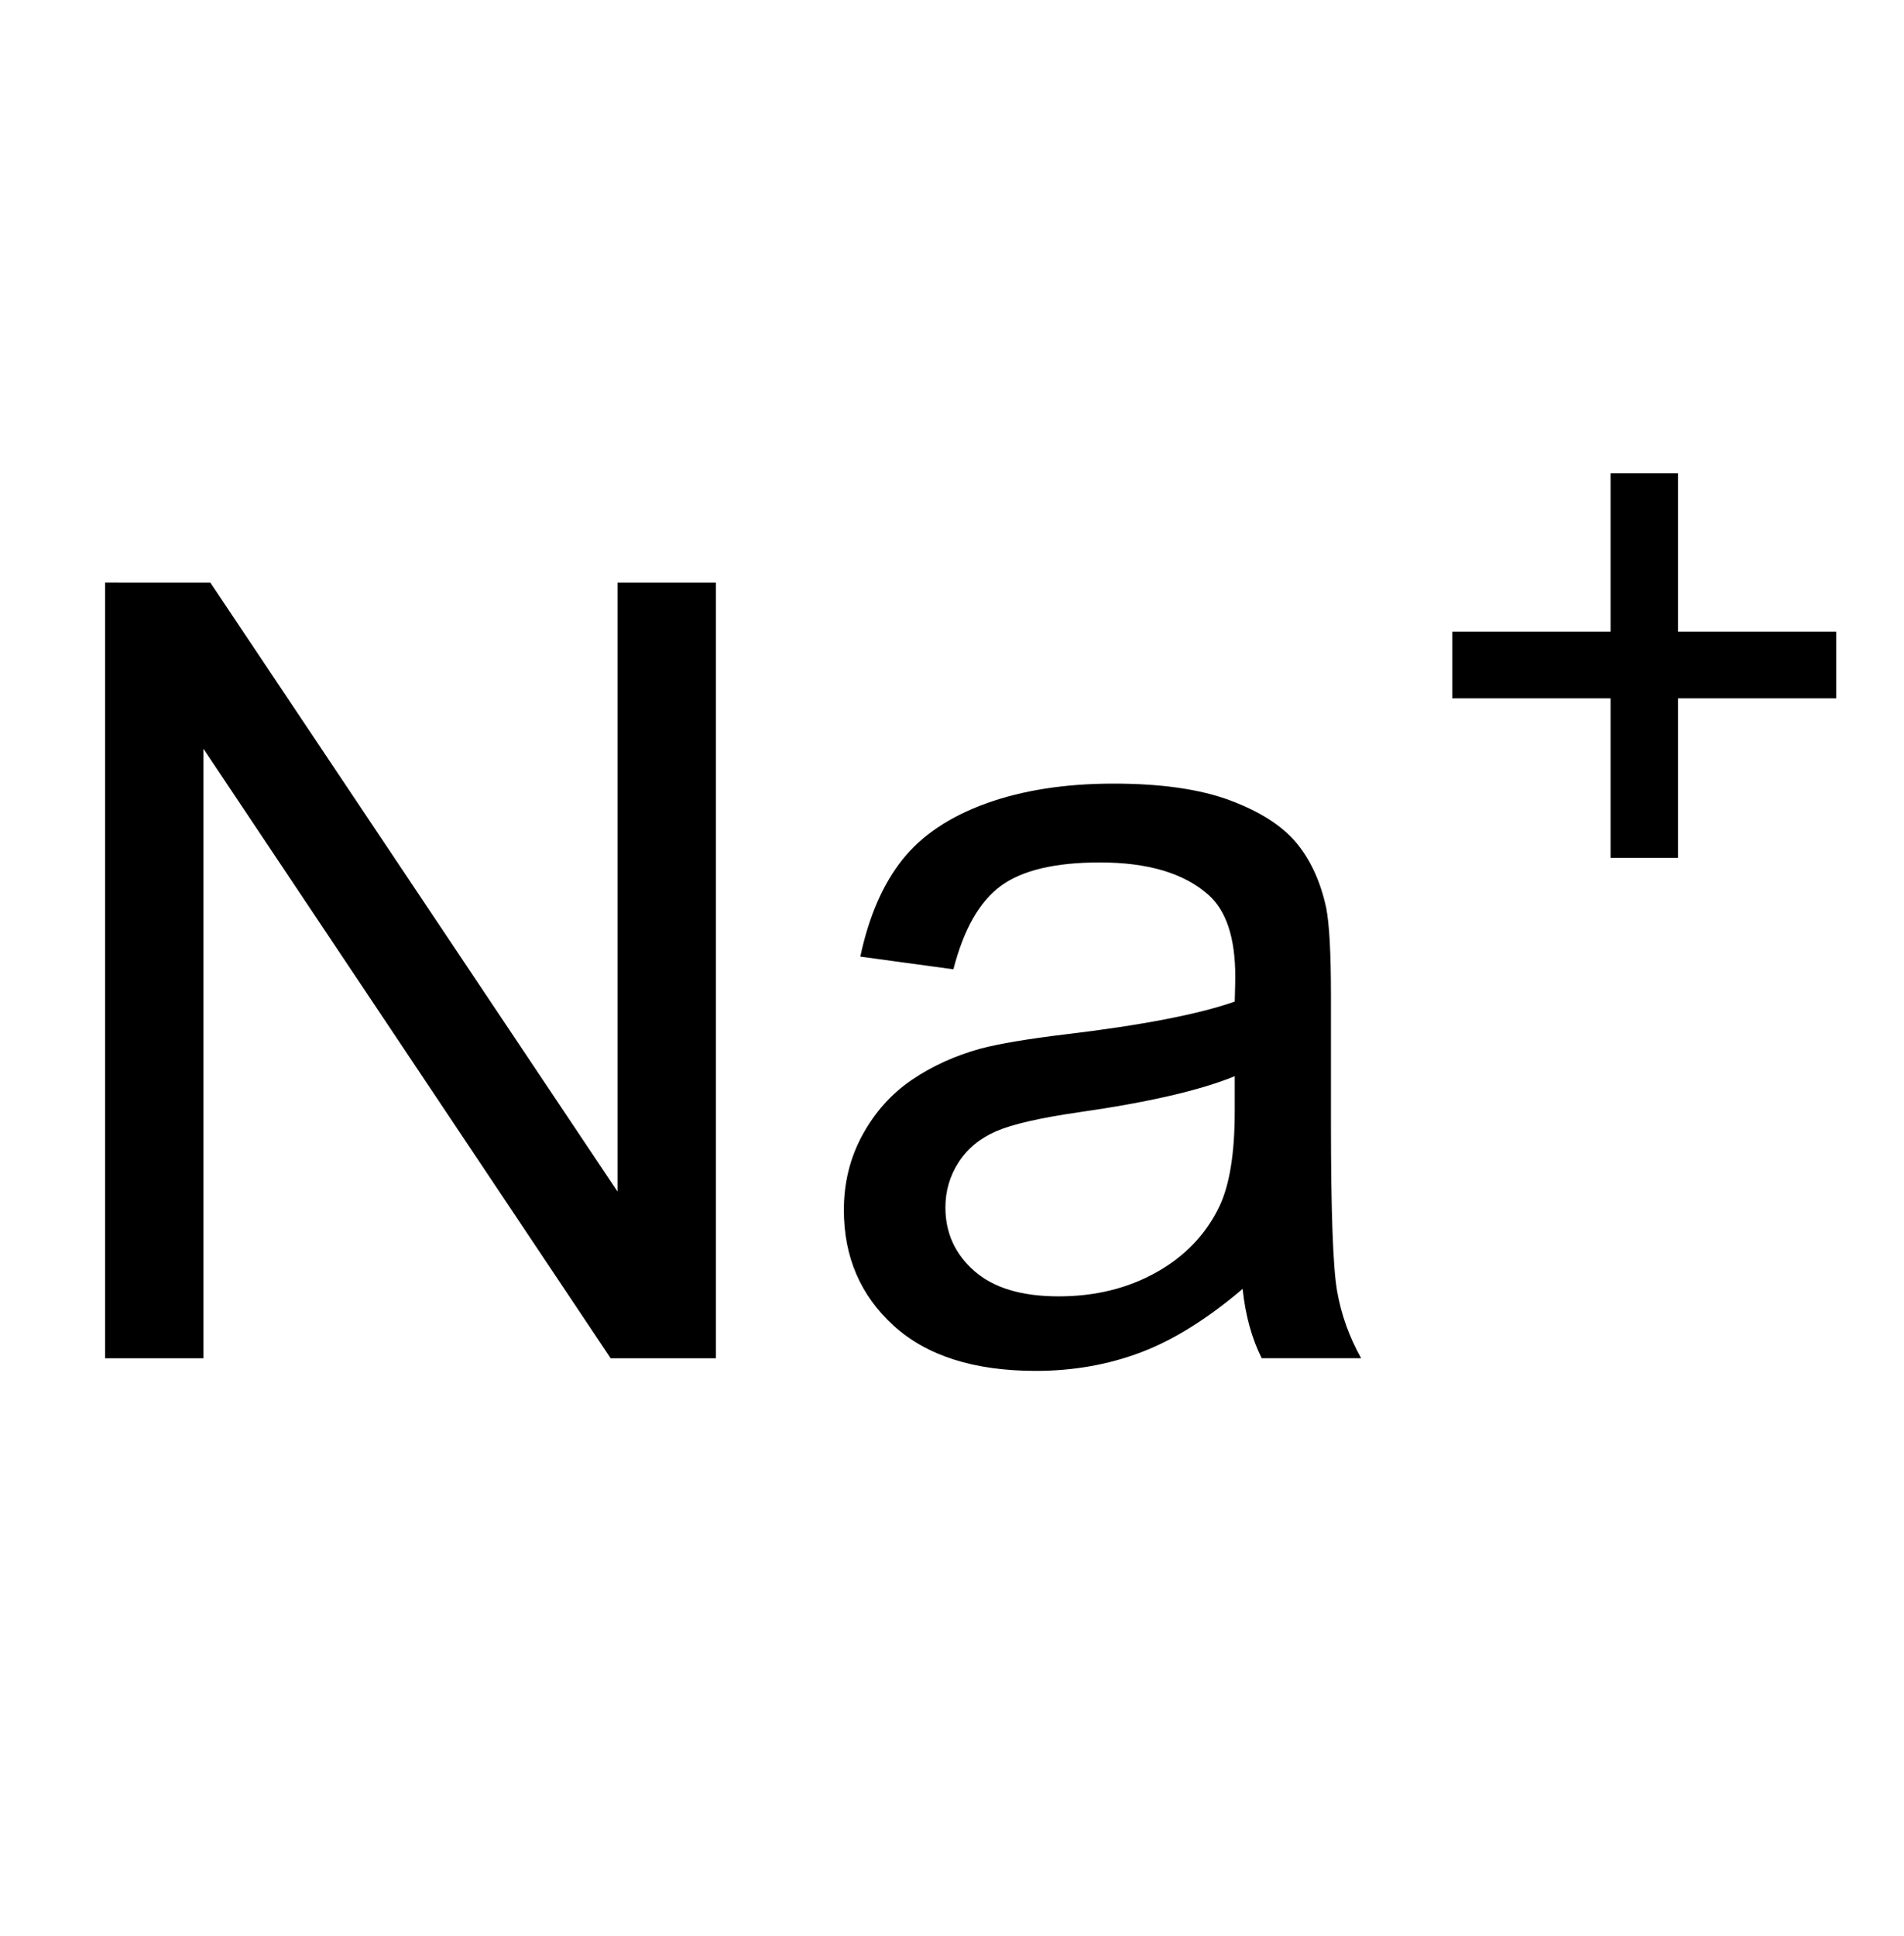
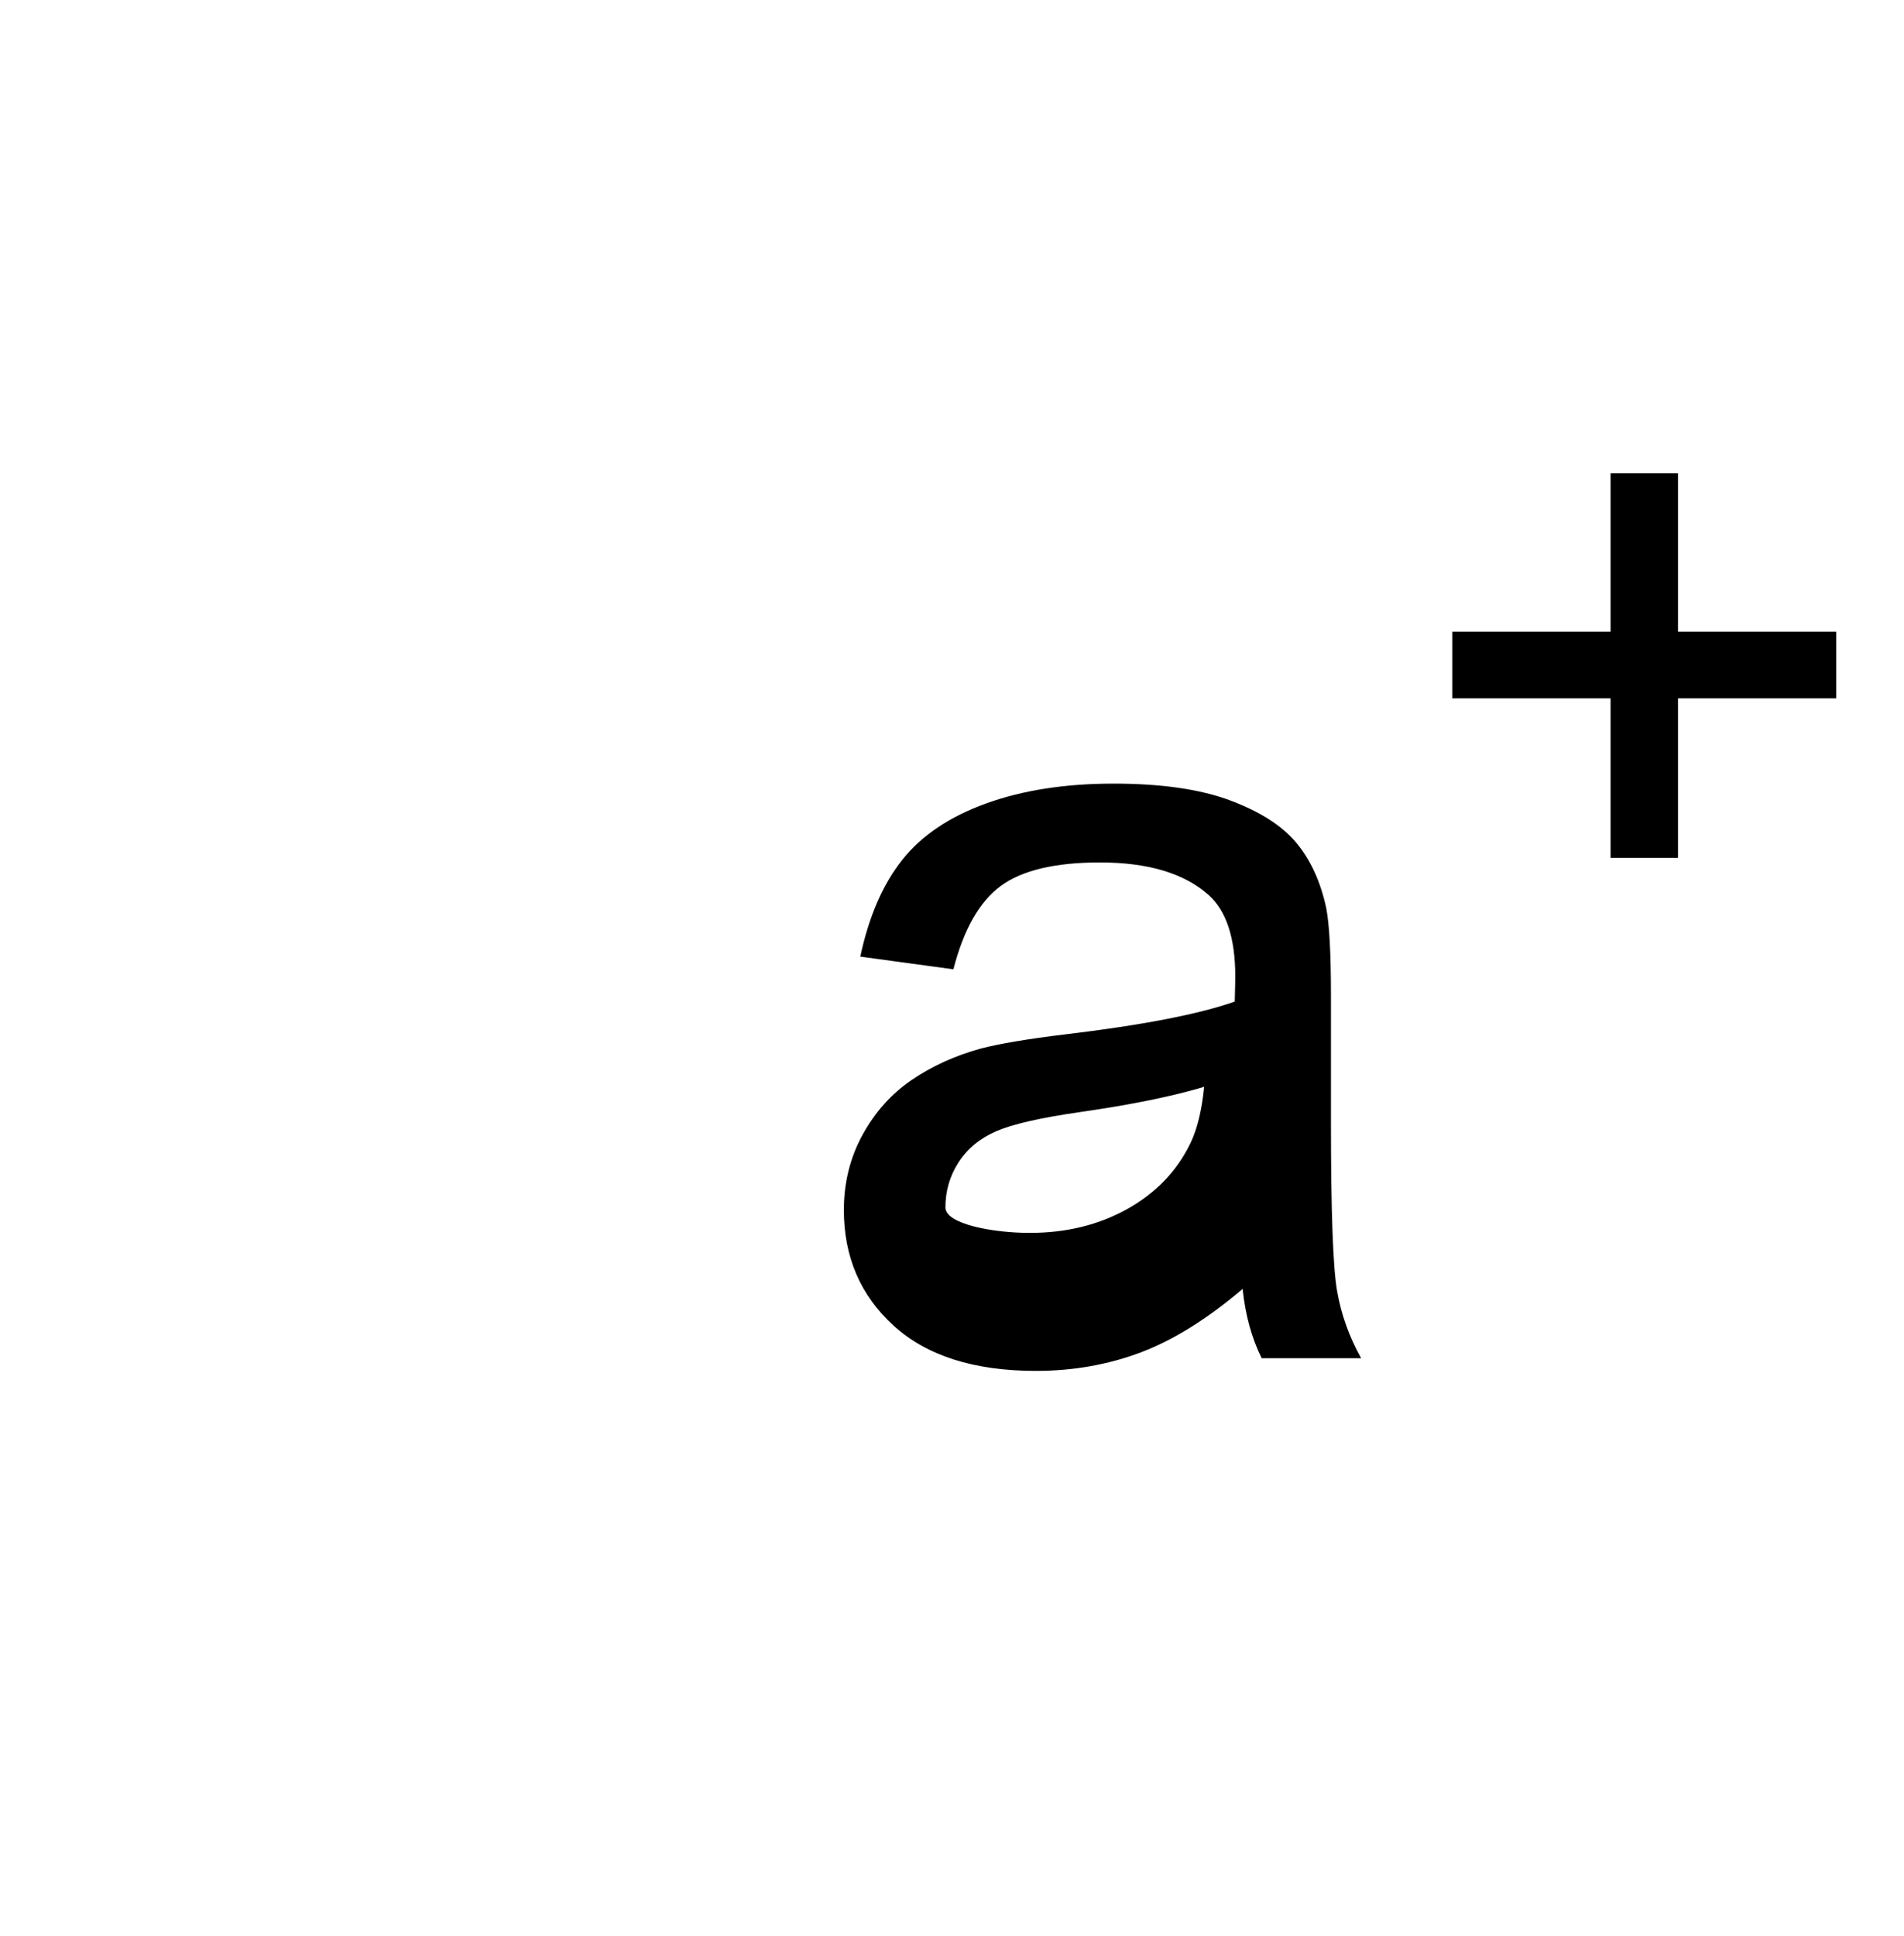
<svg xmlns="http://www.w3.org/2000/svg" version="1.1" id="Ebene_1" x="0px" y="0px" width="42.19px" height="42.88px" viewBox="0 0 42.19 42.88" enable-background="new 0 0 42.19 42.88" xml:space="preserve">
  <g>
-     <path d="M2.328,30.084v-17.18H4.66l9.023,13.488V12.905h2.18v17.18h-2.332l-9.023-13.5v13.5H2.328z" />
-     <path d="M27.535,28.549c-0.781,0.664-1.533,1.133-2.256,1.406s-1.498,0.41-2.326,0.41c-1.367,0-2.418-0.334-3.152-1.002   s-1.102-1.521-1.102-2.561c0-0.609,0.139-1.166,0.416-1.67s0.641-0.908,1.09-1.213s0.955-0.535,1.518-0.691   c0.414-0.109,1.039-0.215,1.875-0.316c1.703-0.203,2.957-0.445,3.762-0.727c0.008-0.289,0.012-0.473,0.012-0.551   c0-0.859-0.199-1.465-0.598-1.816c-0.539-0.477-1.34-0.715-2.402-0.715c-0.992,0-1.725,0.174-2.197,0.521s-0.822,0.963-1.049,1.846   l-2.063-0.281c0.188-0.883,0.496-1.596,0.926-2.139s1.051-0.961,1.863-1.254s1.754-0.439,2.824-0.439   c1.063,0,1.926,0.125,2.59,0.375s1.152,0.564,1.465,0.943s0.531,0.857,0.656,1.436c0.07,0.359,0.105,1.008,0.105,1.945v2.813   c0,1.961,0.045,3.201,0.135,3.721s0.268,1.018,0.533,1.494h-2.203C27.738,29.647,27.597,29.135,27.535,28.549z M27.359,23.838   c-0.766,0.313-1.914,0.578-3.445,0.797c-0.867,0.125-1.48,0.266-1.84,0.422s-0.637,0.385-0.832,0.686s-0.293,0.635-0.293,1.002   c0,0.563,0.213,1.031,0.639,1.406s1.049,0.563,1.869,0.563c0.813,0,1.535-0.178,2.168-0.533s1.098-0.842,1.395-1.459   c0.227-0.477,0.34-1.18,0.34-2.109V23.838z" />
+     <path d="M27.535,28.549c-0.781,0.664-1.533,1.133-2.256,1.406s-1.498,0.41-2.326,0.41c-1.367,0-2.418-0.334-3.152-1.002   s-1.102-1.521-1.102-2.561c0-0.609,0.139-1.166,0.416-1.67s0.641-0.908,1.09-1.213s0.955-0.535,1.518-0.691   c0.414-0.109,1.039-0.215,1.875-0.316c1.703-0.203,2.957-0.445,3.762-0.727c0.008-0.289,0.012-0.473,0.012-0.551   c0-0.859-0.199-1.465-0.598-1.816c-0.539-0.477-1.34-0.715-2.402-0.715c-0.992,0-1.725,0.174-2.197,0.521s-0.822,0.963-1.049,1.846   l-2.063-0.281c0.188-0.883,0.496-1.596,0.926-2.139s1.051-0.961,1.863-1.254s1.754-0.439,2.824-0.439   c1.063,0,1.926,0.125,2.59,0.375s1.152,0.564,1.465,0.943s0.531,0.857,0.656,1.436c0.07,0.359,0.105,1.008,0.105,1.945v2.813   c0,1.961,0.045,3.201,0.135,3.721s0.268,1.018,0.533,1.494h-2.203C27.738,29.647,27.597,29.135,27.535,28.549z M27.359,23.838   c-0.766,0.313-1.914,0.578-3.445,0.797c-0.867,0.125-1.48,0.266-1.84,0.422s-0.637,0.385-0.832,0.686s-0.293,0.635-0.293,1.002   s1.049,0.563,1.869,0.563c0.813,0,1.535-0.178,2.168-0.533s1.098-0.842,1.395-1.459   c0.227-0.477,0.34-1.18,0.34-2.109V23.838z" />
    <path d="M35.688,19.001v-3.533h-3.508v-1.477h3.508v-3.507h1.494v3.507h3.506v1.477h-3.506v3.533H35.688z" />
  </g>
</svg>